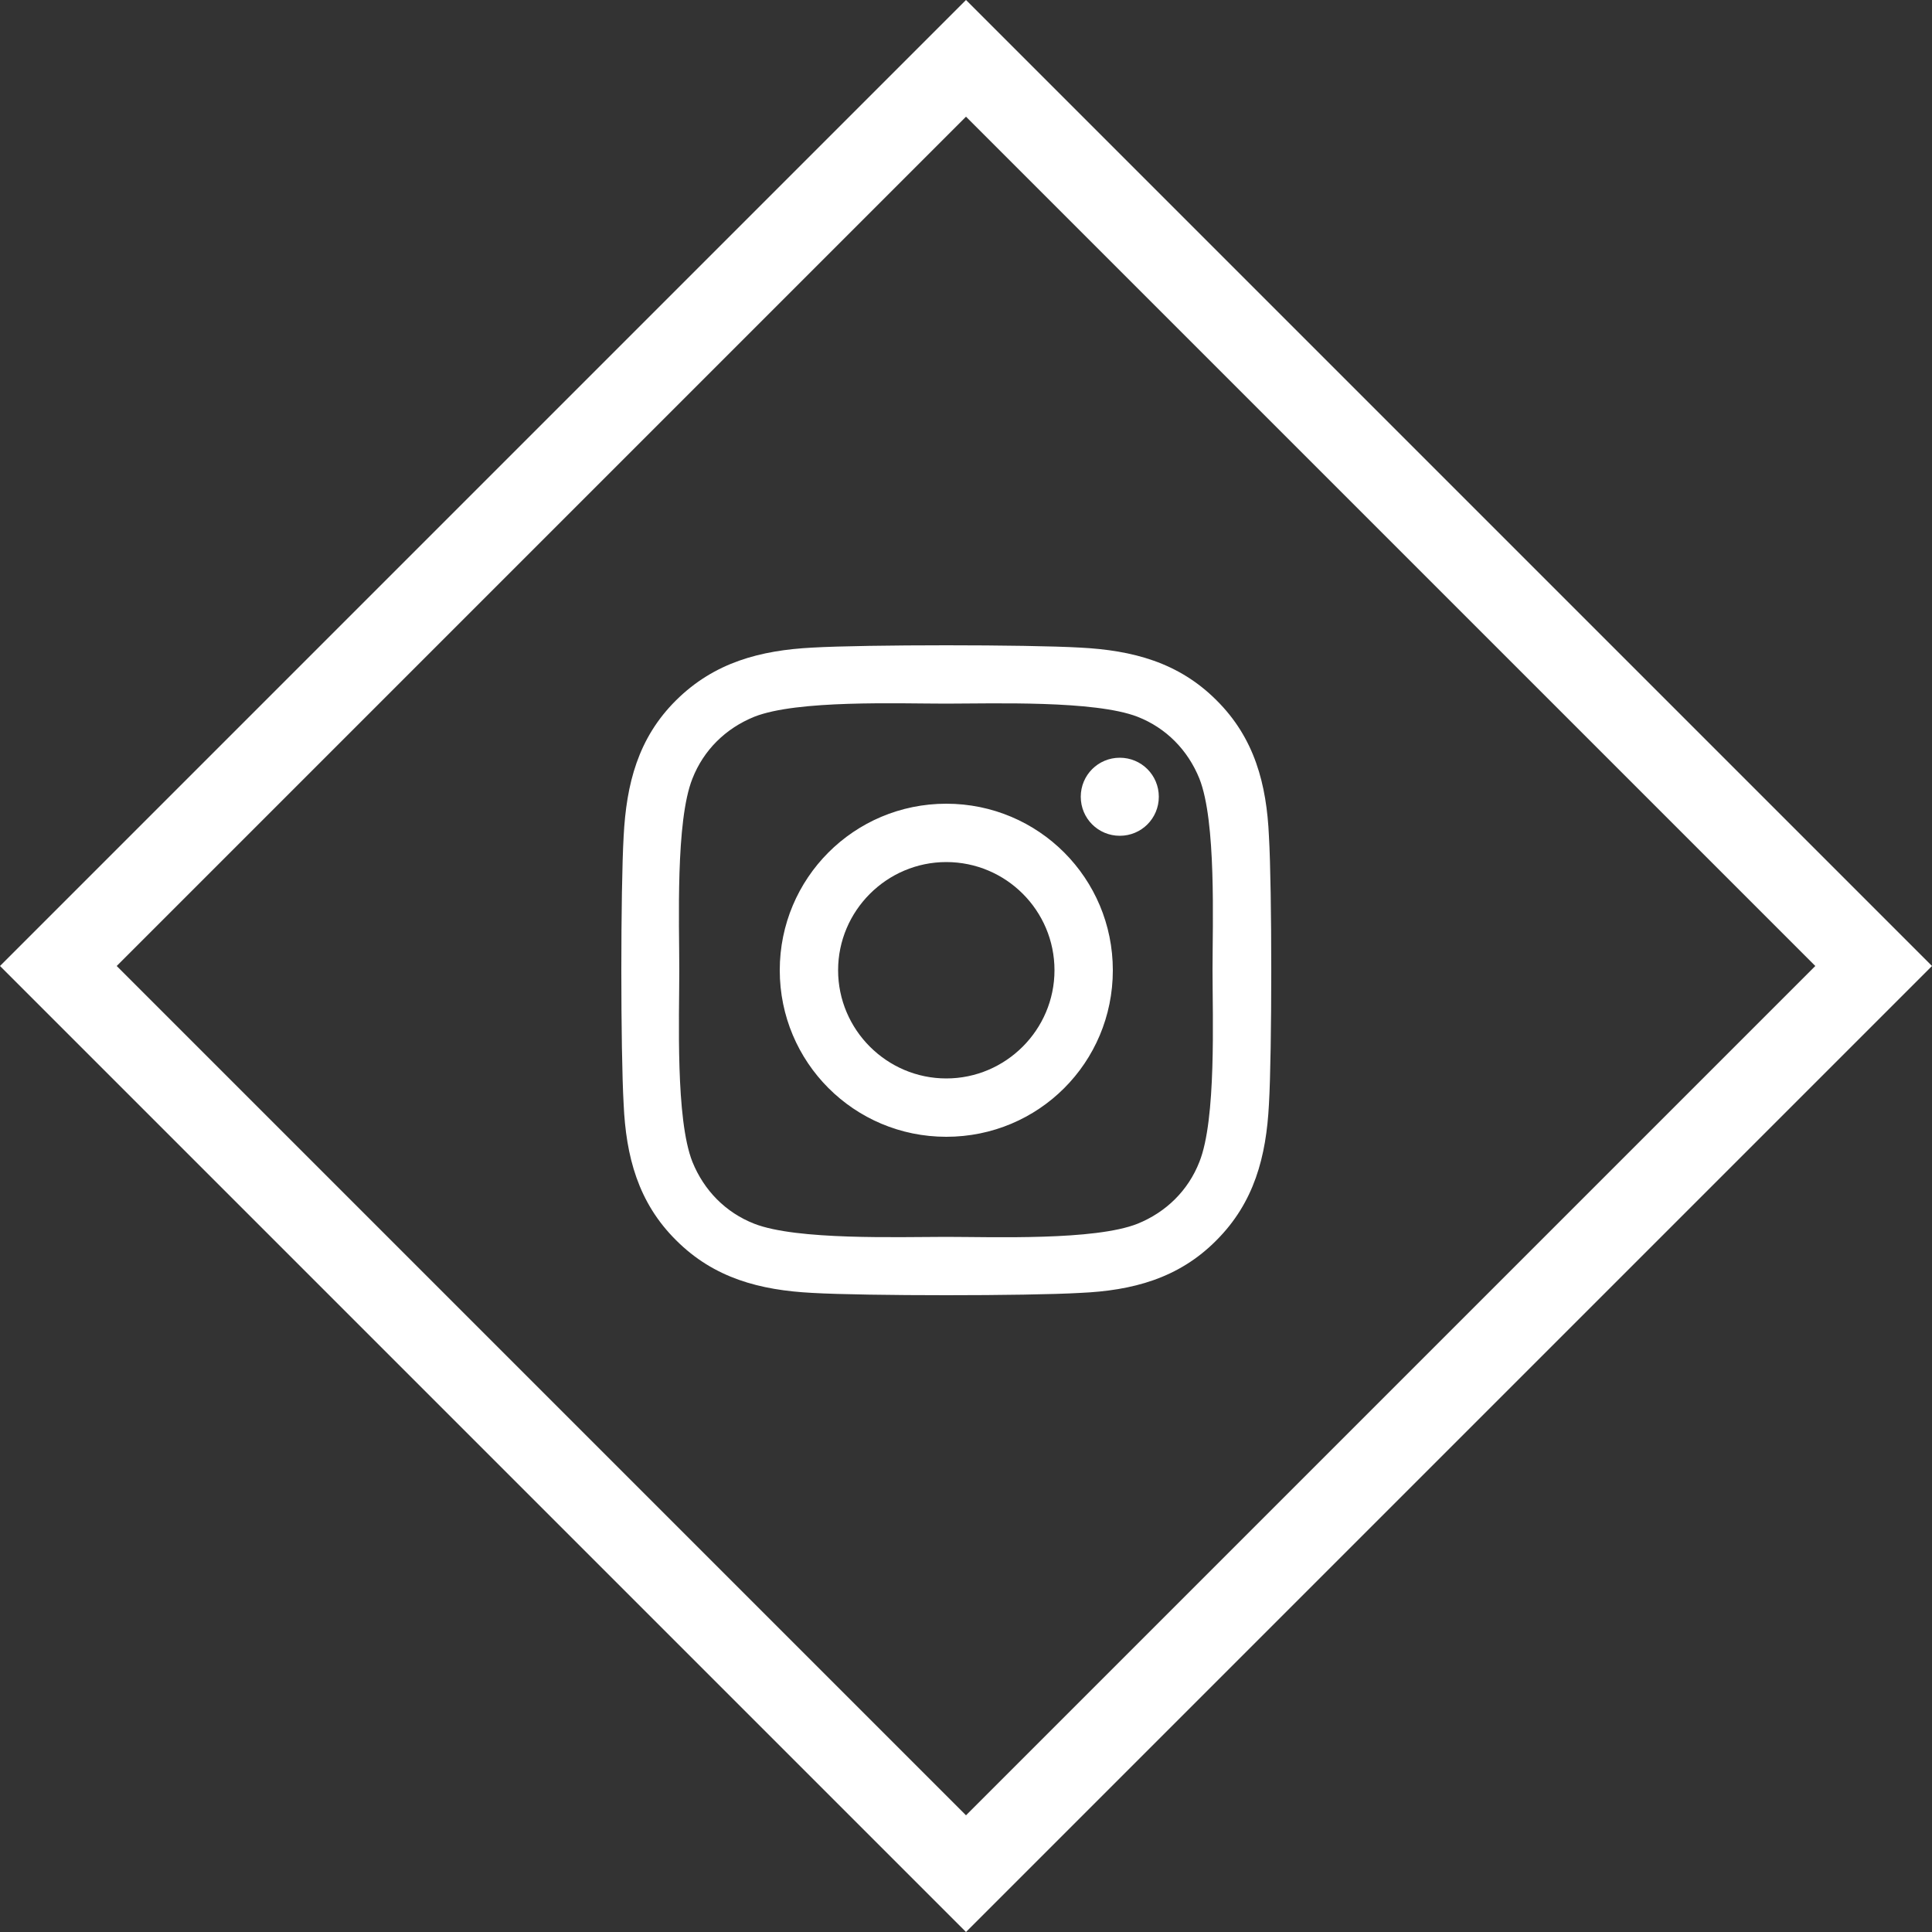
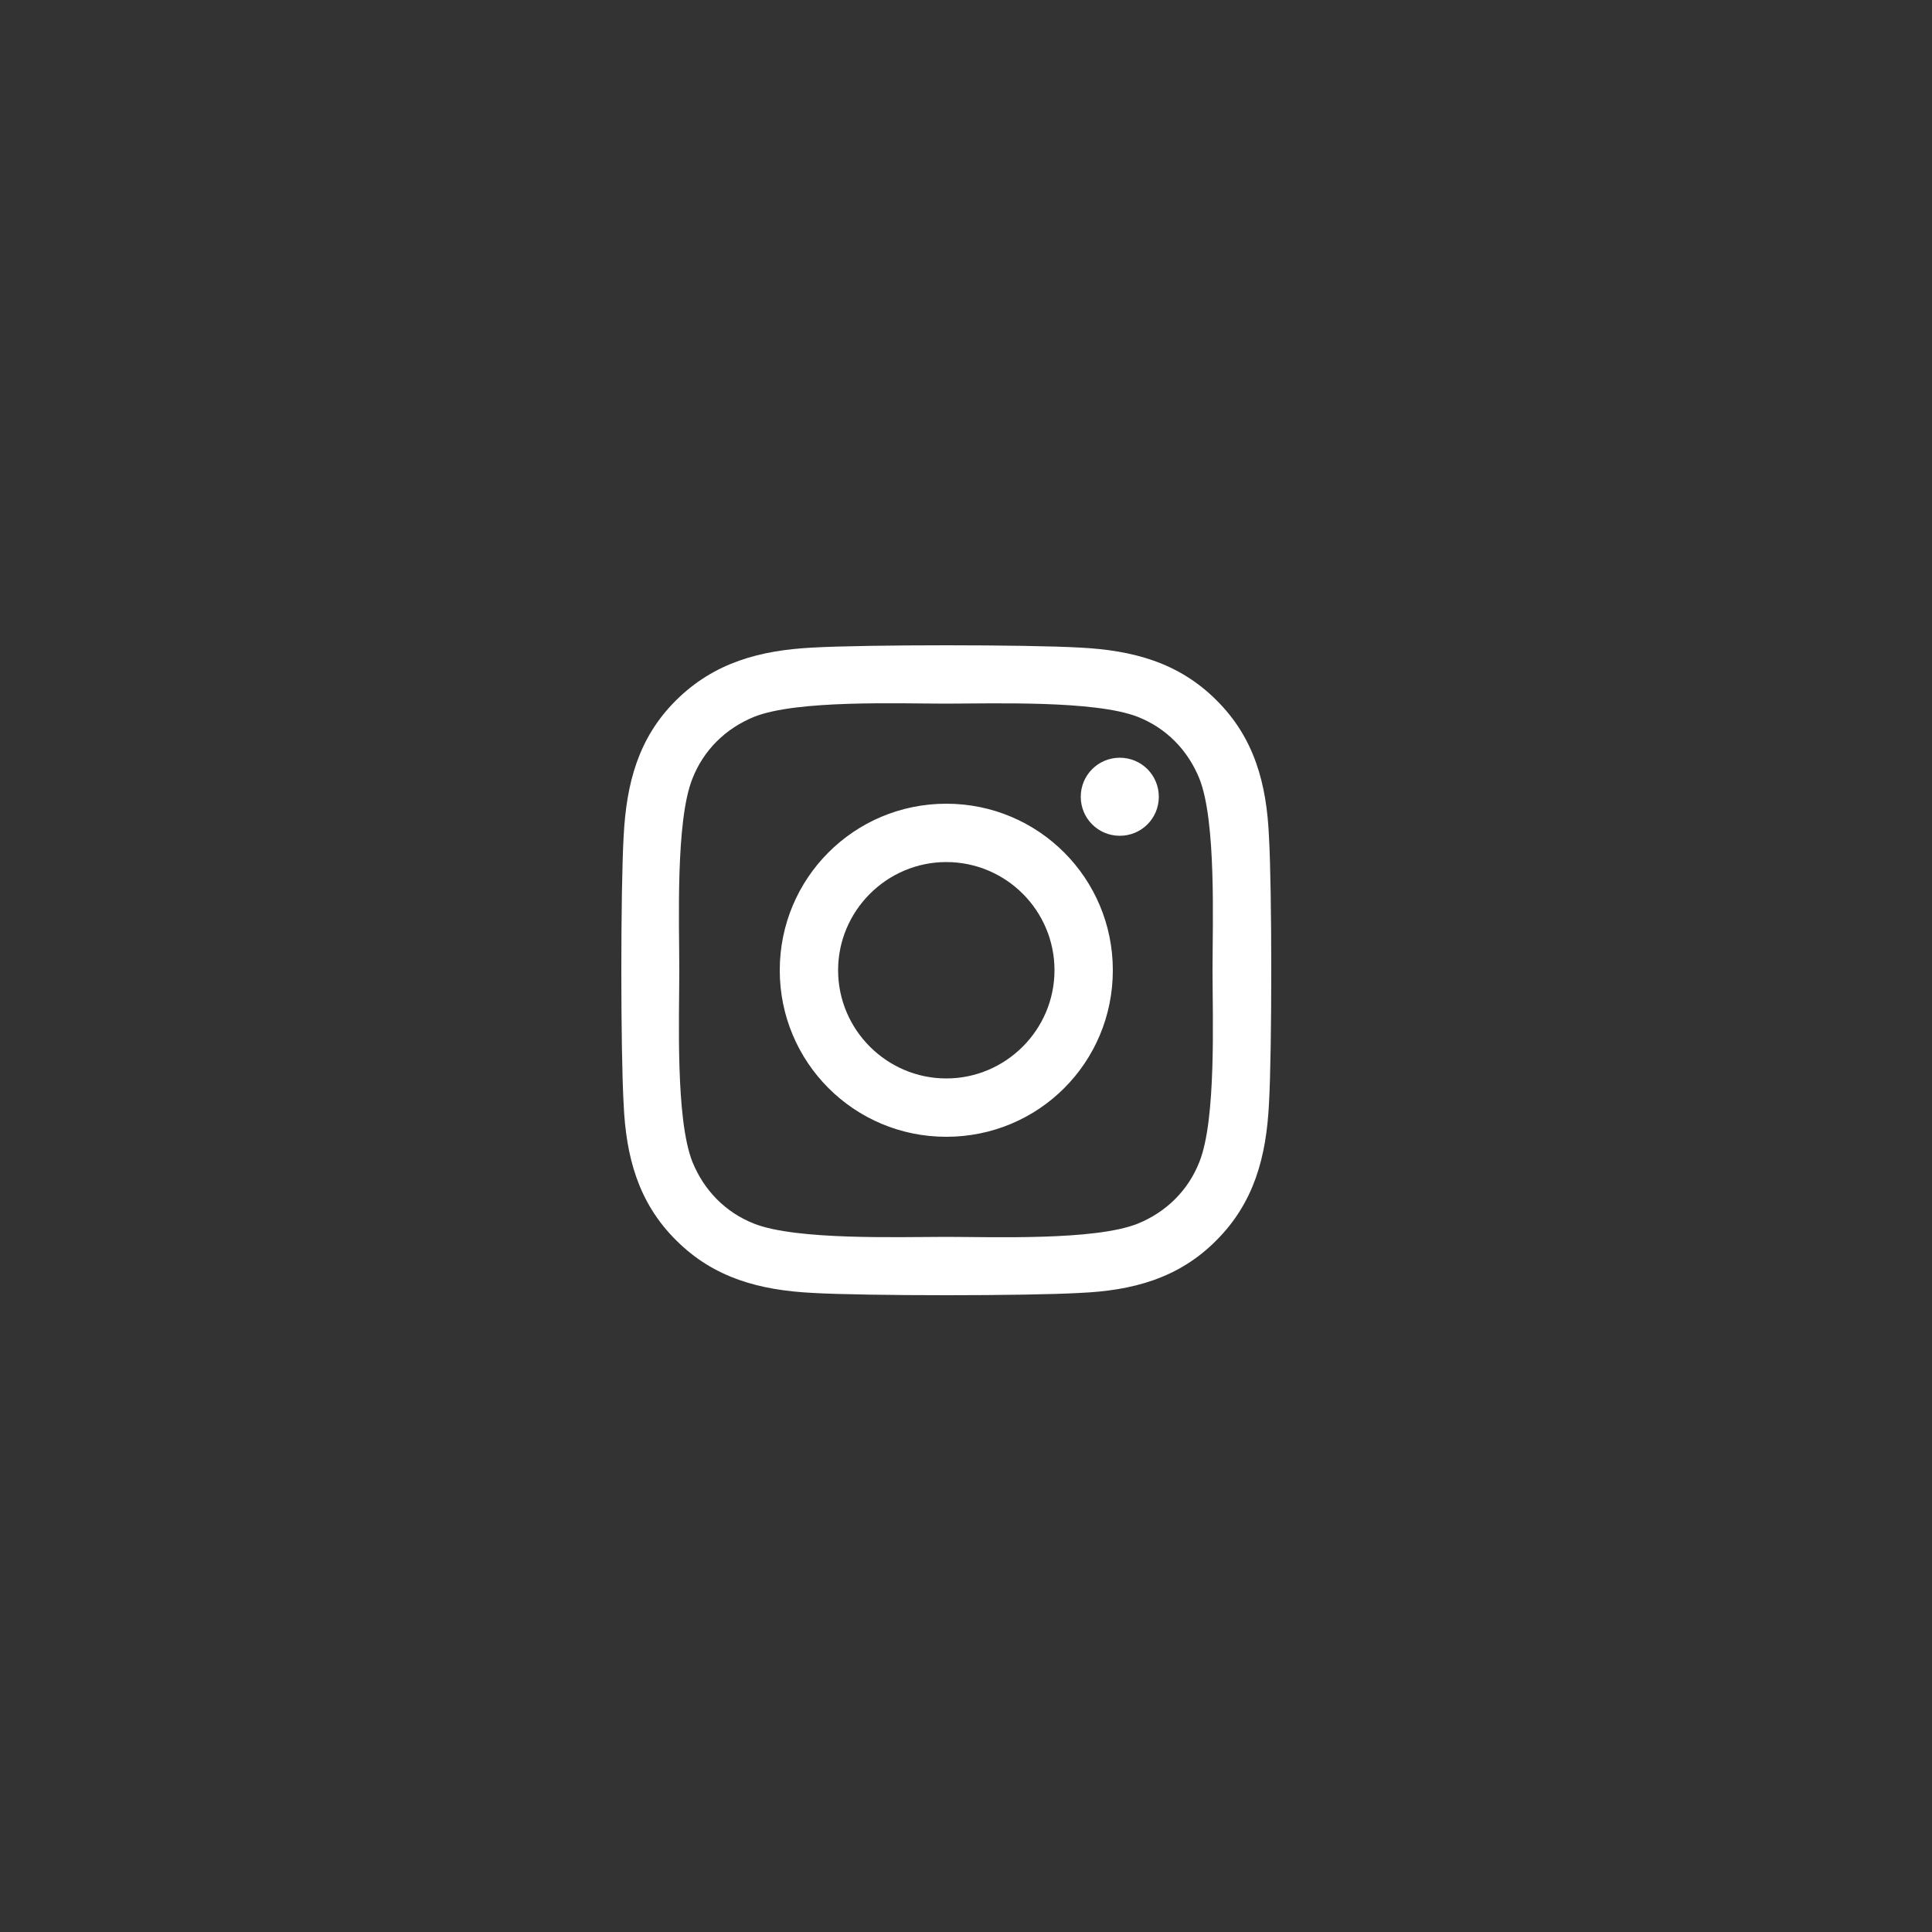
<svg xmlns="http://www.w3.org/2000/svg" id="Laag_1" data-name="Laag 1" viewBox="0 0 50 50">
  <rect x="0" y="0" width="50" height="50" fill="#333333" stroke="none" />
  <defs>
    <style>
      .cls-1 {
        fill: #fff;
        stroke-width: 0px;
      }
    </style>
  </defs>
-   <path class="cls-1" d="m25,50L0,25,25,0l25,25-25,25ZM3.02,25l21.98,21.98,21.98-21.98L25,3.02,3.02,25Z" />
  <path class="cls-1" d="m32.84,28.58c-.07,1.35-.38,2.54-1.36,3.52-.98.99-2.18,1.3-3.52,1.36-1.39.08-5.55.08-6.94,0-1.35-.07-2.54-.38-3.52-1.36-.99-.98-1.3-2.18-1.36-3.52-.08-1.39-.08-5.55,0-6.94.07-1.35.37-2.54,1.36-3.52.99-.98,2.18-1.29,3.52-1.36,1.39-.08,5.55-.08,6.94,0,1.35.07,2.54.38,3.52,1.36.99.98,1.3,2.18,1.36,3.52.08,1.39.08,5.55,0,6.94Zm-1.46-3.47c0-1.22.1-3.85-.34-4.96-.3-.74-.86-1.31-1.6-1.6-1.11-.43-3.74-.34-4.96-.34s-3.85-.1-4.96.34c-.74.3-1.31.86-1.6,1.6-.44,1.1-.34,3.74-.34,4.96s-.1,3.85.34,4.96c.3.74.86,1.31,1.6,1.6,1.1.43,3.74.34,4.96.34s3.85.1,4.96-.34c.74-.3,1.31-.86,1.6-1.6.44-1.1.34-3.74.34-4.96Zm-2.58,0c0,2.39-1.92,4.31-4.31,4.31s-4.31-1.93-4.31-4.31,1.92-4.31,4.31-4.31,4.31,1.93,4.31,4.31Zm-1.51,0c0-1.55-1.26-2.8-2.8-2.8s-2.8,1.26-2.8,2.8,1.26,2.8,2.8,2.8,2.8-1.26,2.8-2.8Zm1.69-5.5c-.56,0-1.01.45-1.01,1.01s.45,1.01,1.01,1.01,1.01-.45,1.01-1.01-.45-1.01-1.01-1.01Z" />
</svg>